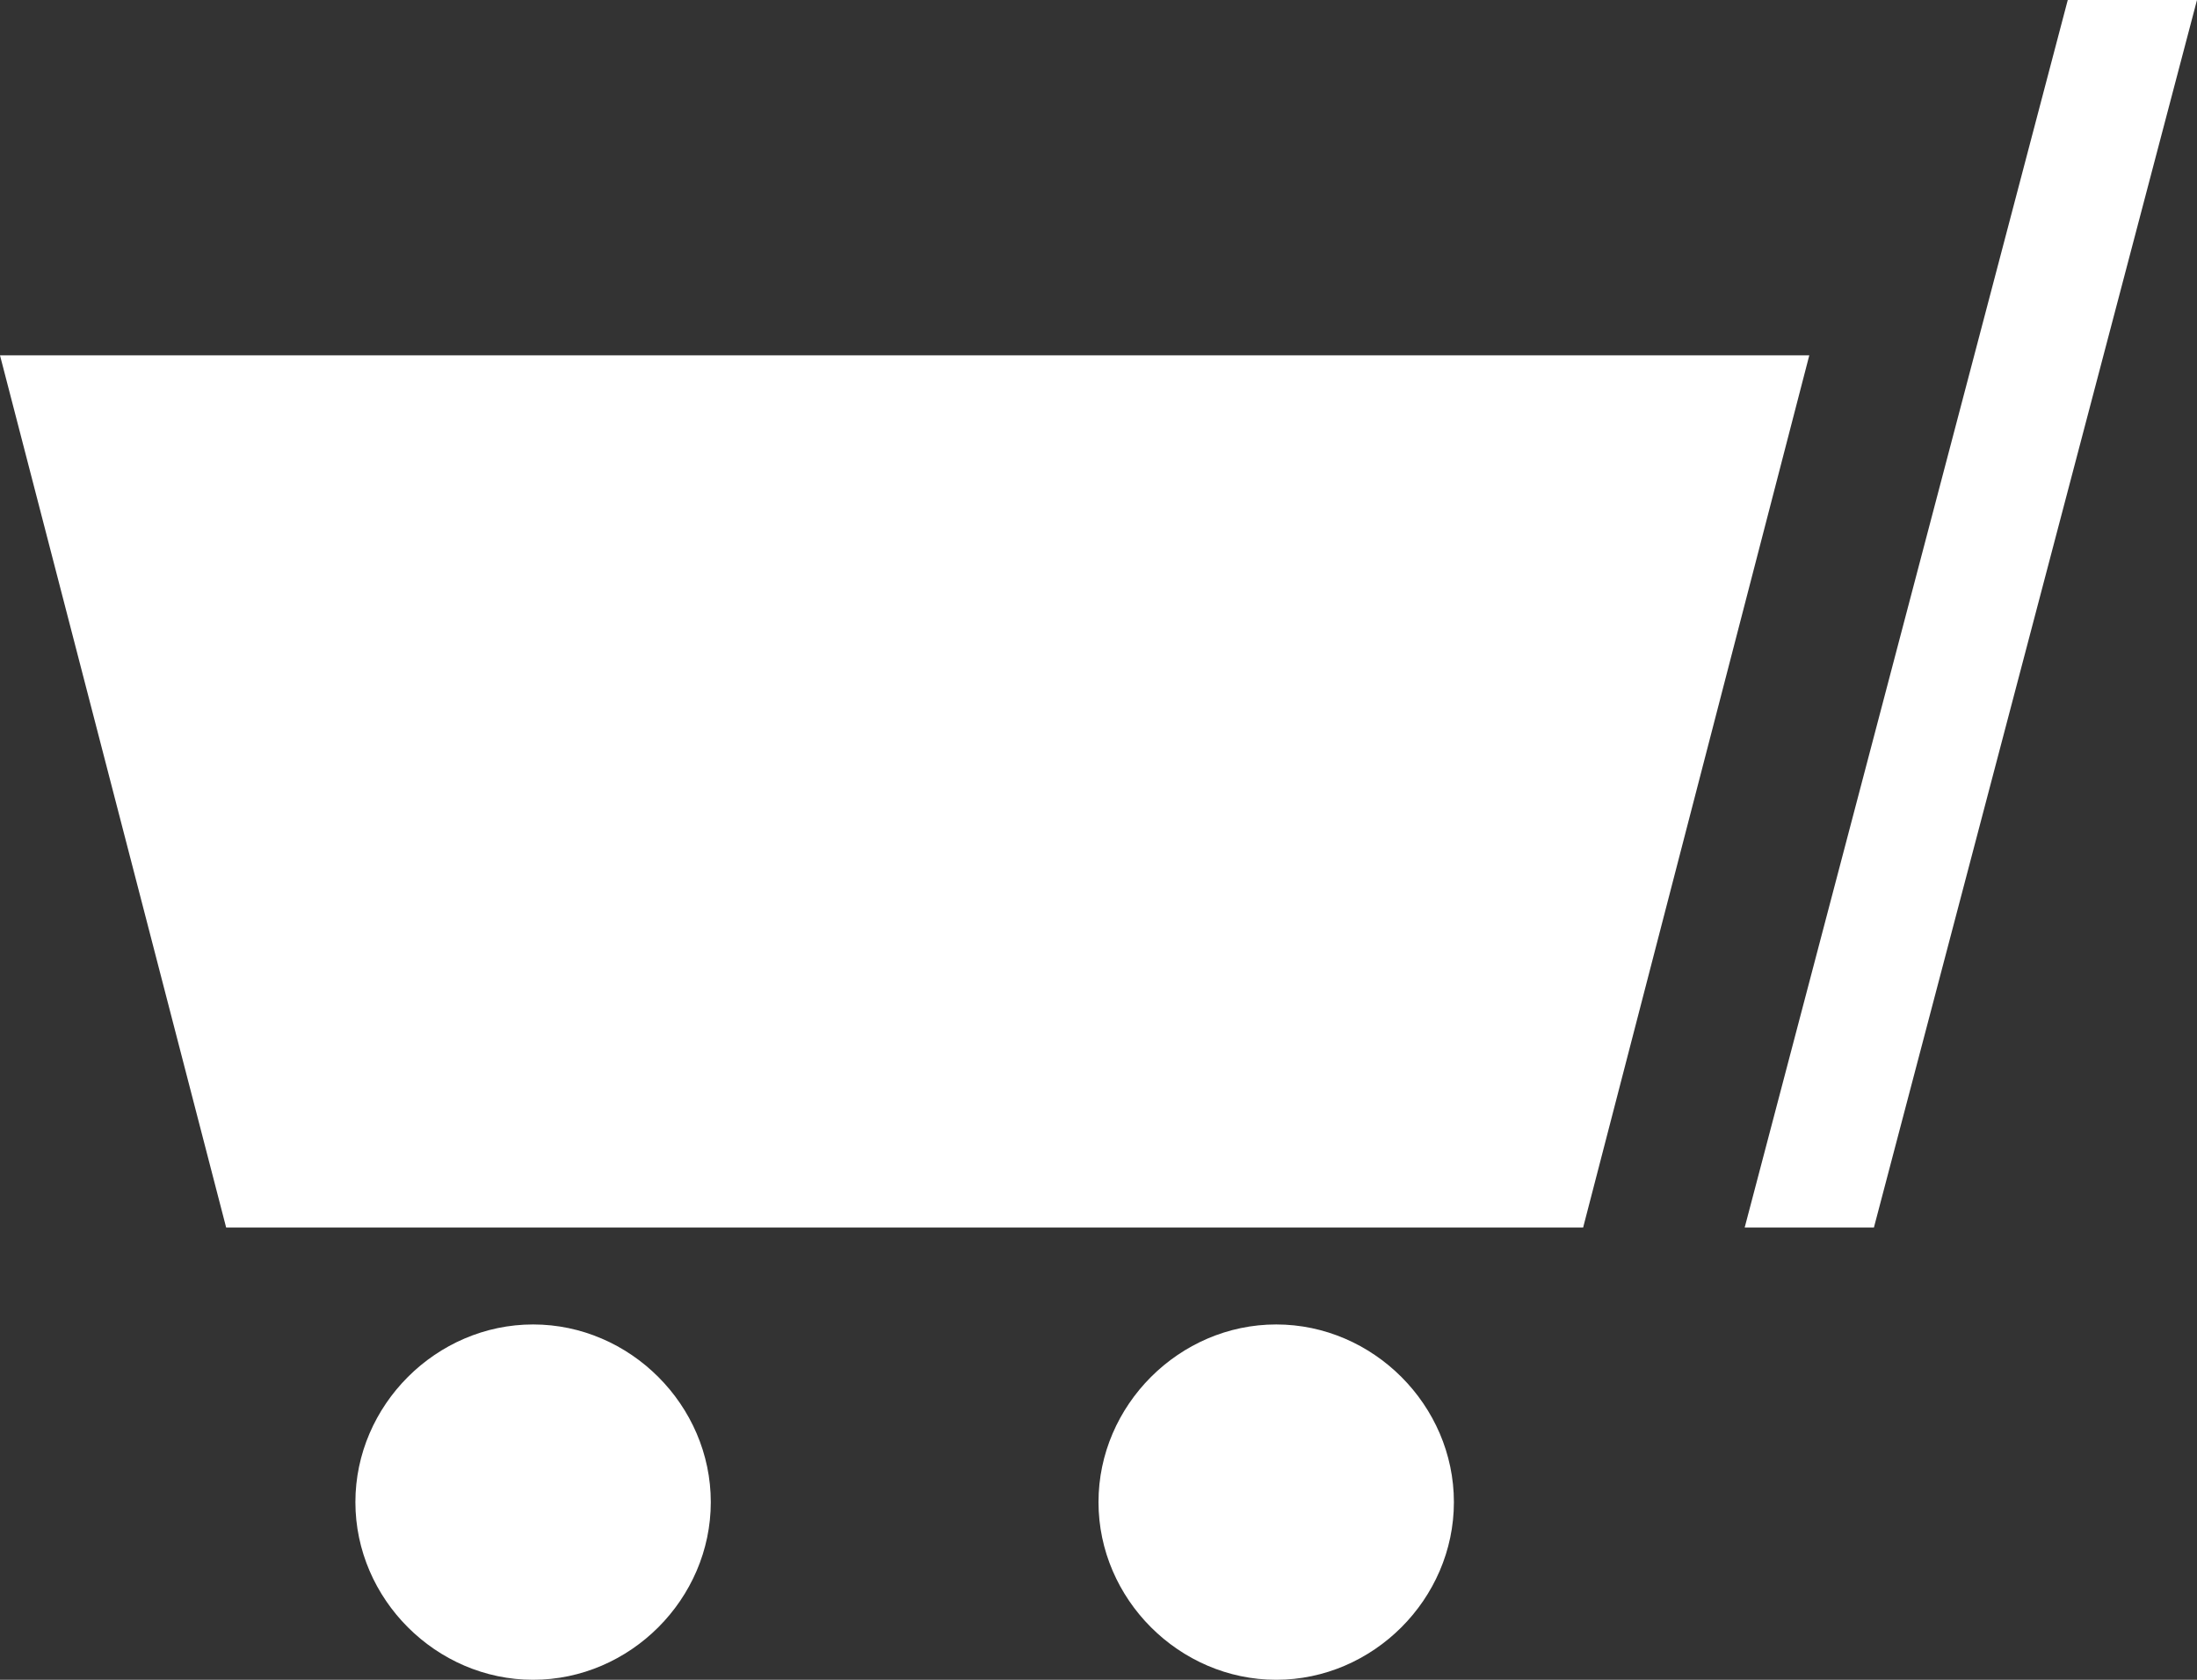
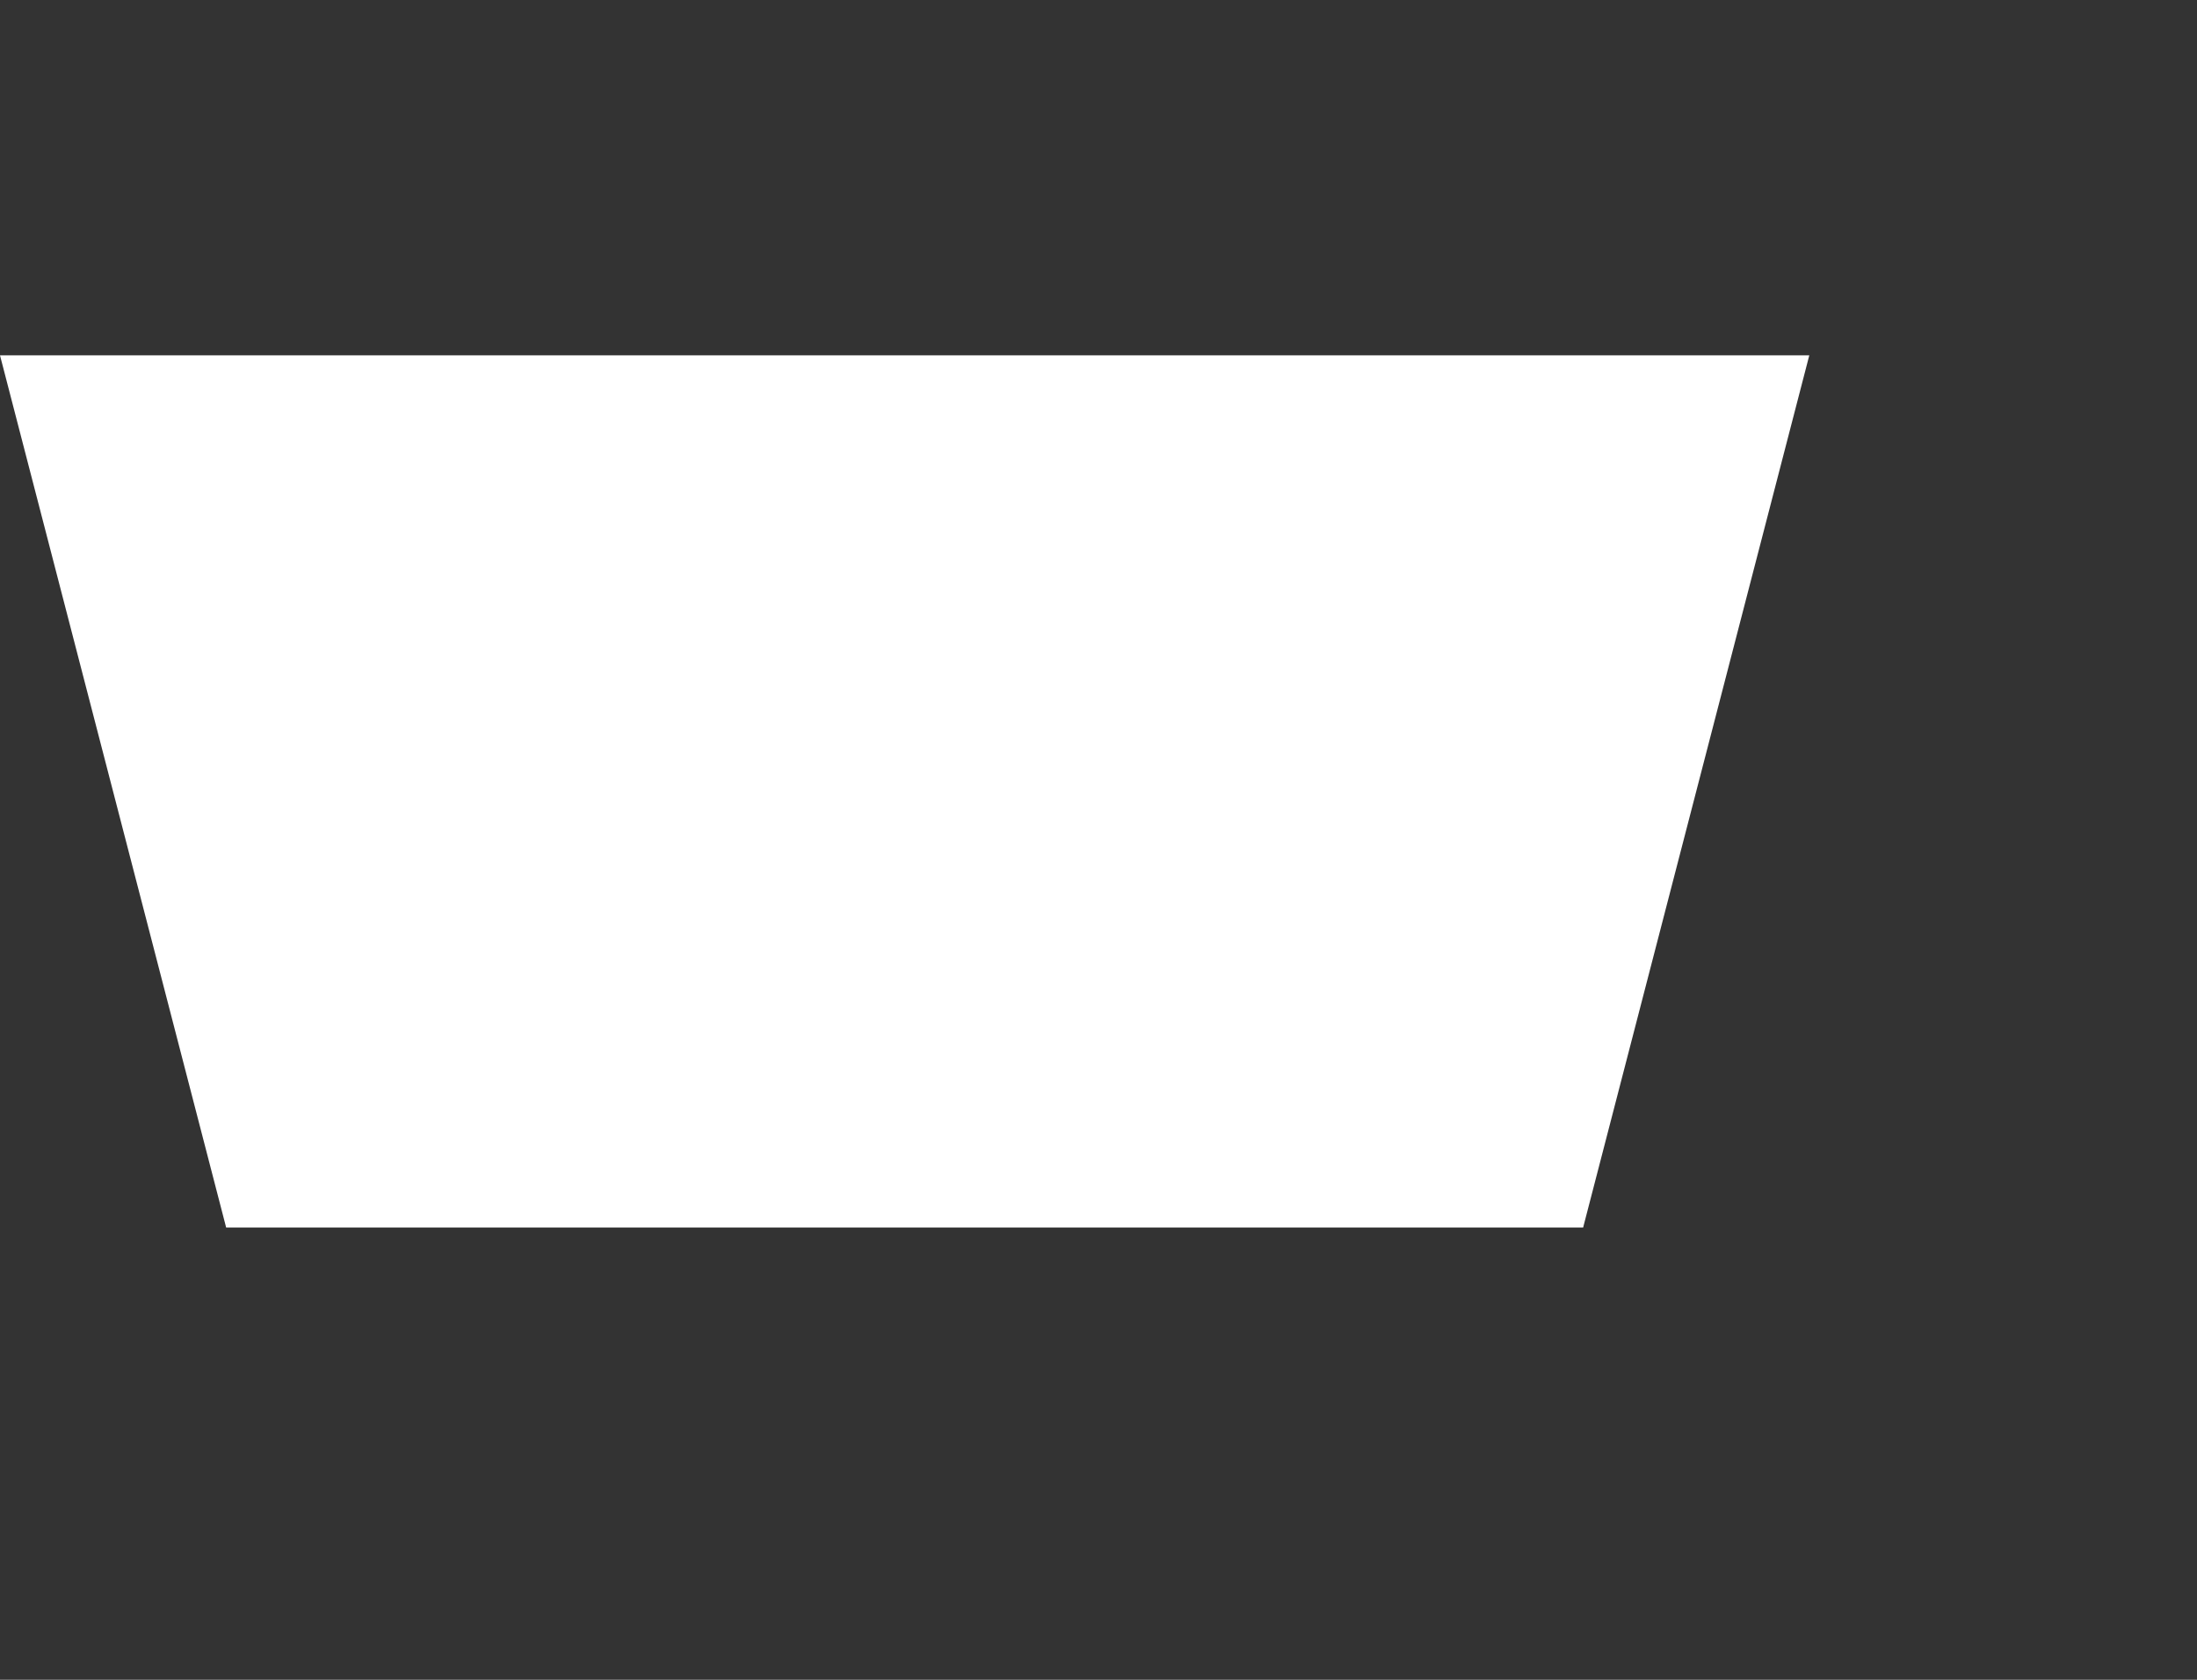
<svg xmlns="http://www.w3.org/2000/svg" version="1.1" x="0px" y="0px" viewBox="0 0 68 52" style="enable-background:new 0 0 68 52;" xml:space="preserve">
  <rect x="0" y="0" width="68" height="52" fill="#333333" stroke="none" />
  <style type="text/css">path{fill:#FFFFFF;}</style>
  <path d="M0,11l7,27h42l7-27H0z" />
-   <path d="M68,0h-4L54,38h4L68,0z" />
-   <path d="M45,46.5c0-3-2.5-5.5-5.5-5.5S34,43.5,34,46.5s2.5,5.5,5.5,5.5S45,49.5,45,46.5z" />
-   <path d="M22,46.5c0-3-2.5-5.5-5.5-5.5S11,43.5,11,46.5s2.5,5.5,5.5,5.5S22,49.5,22,46.5z" />
</svg>